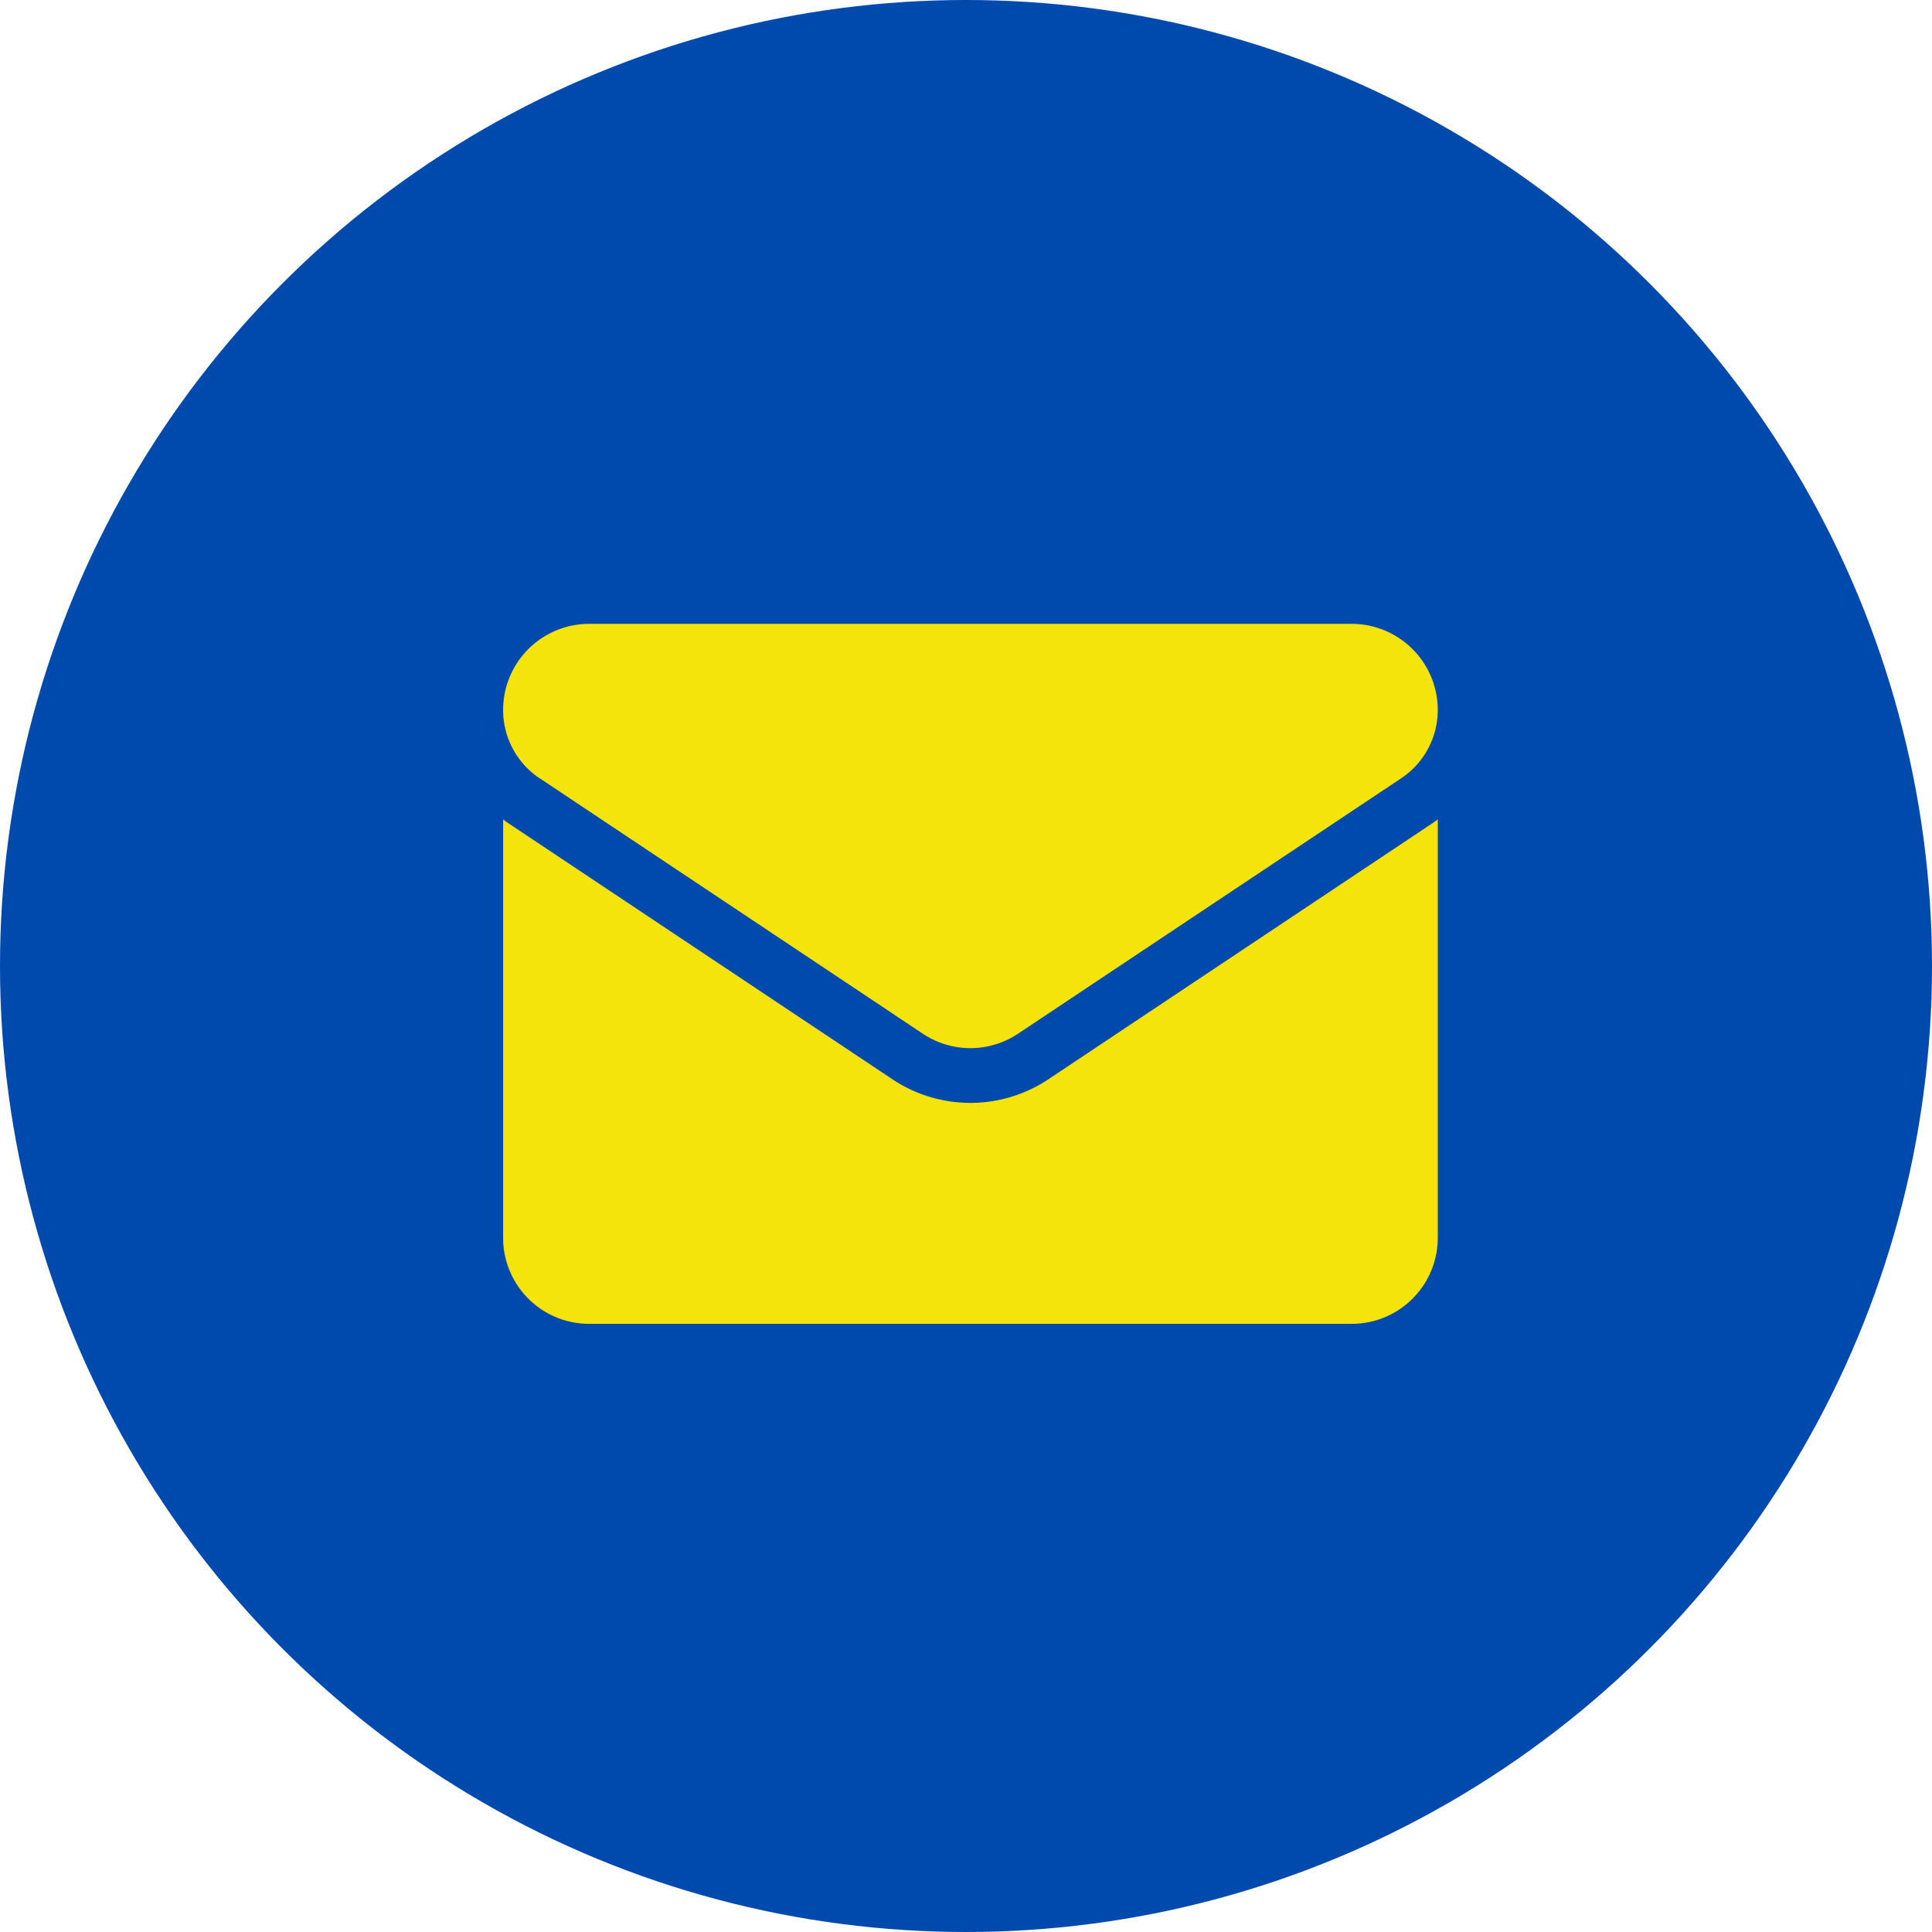
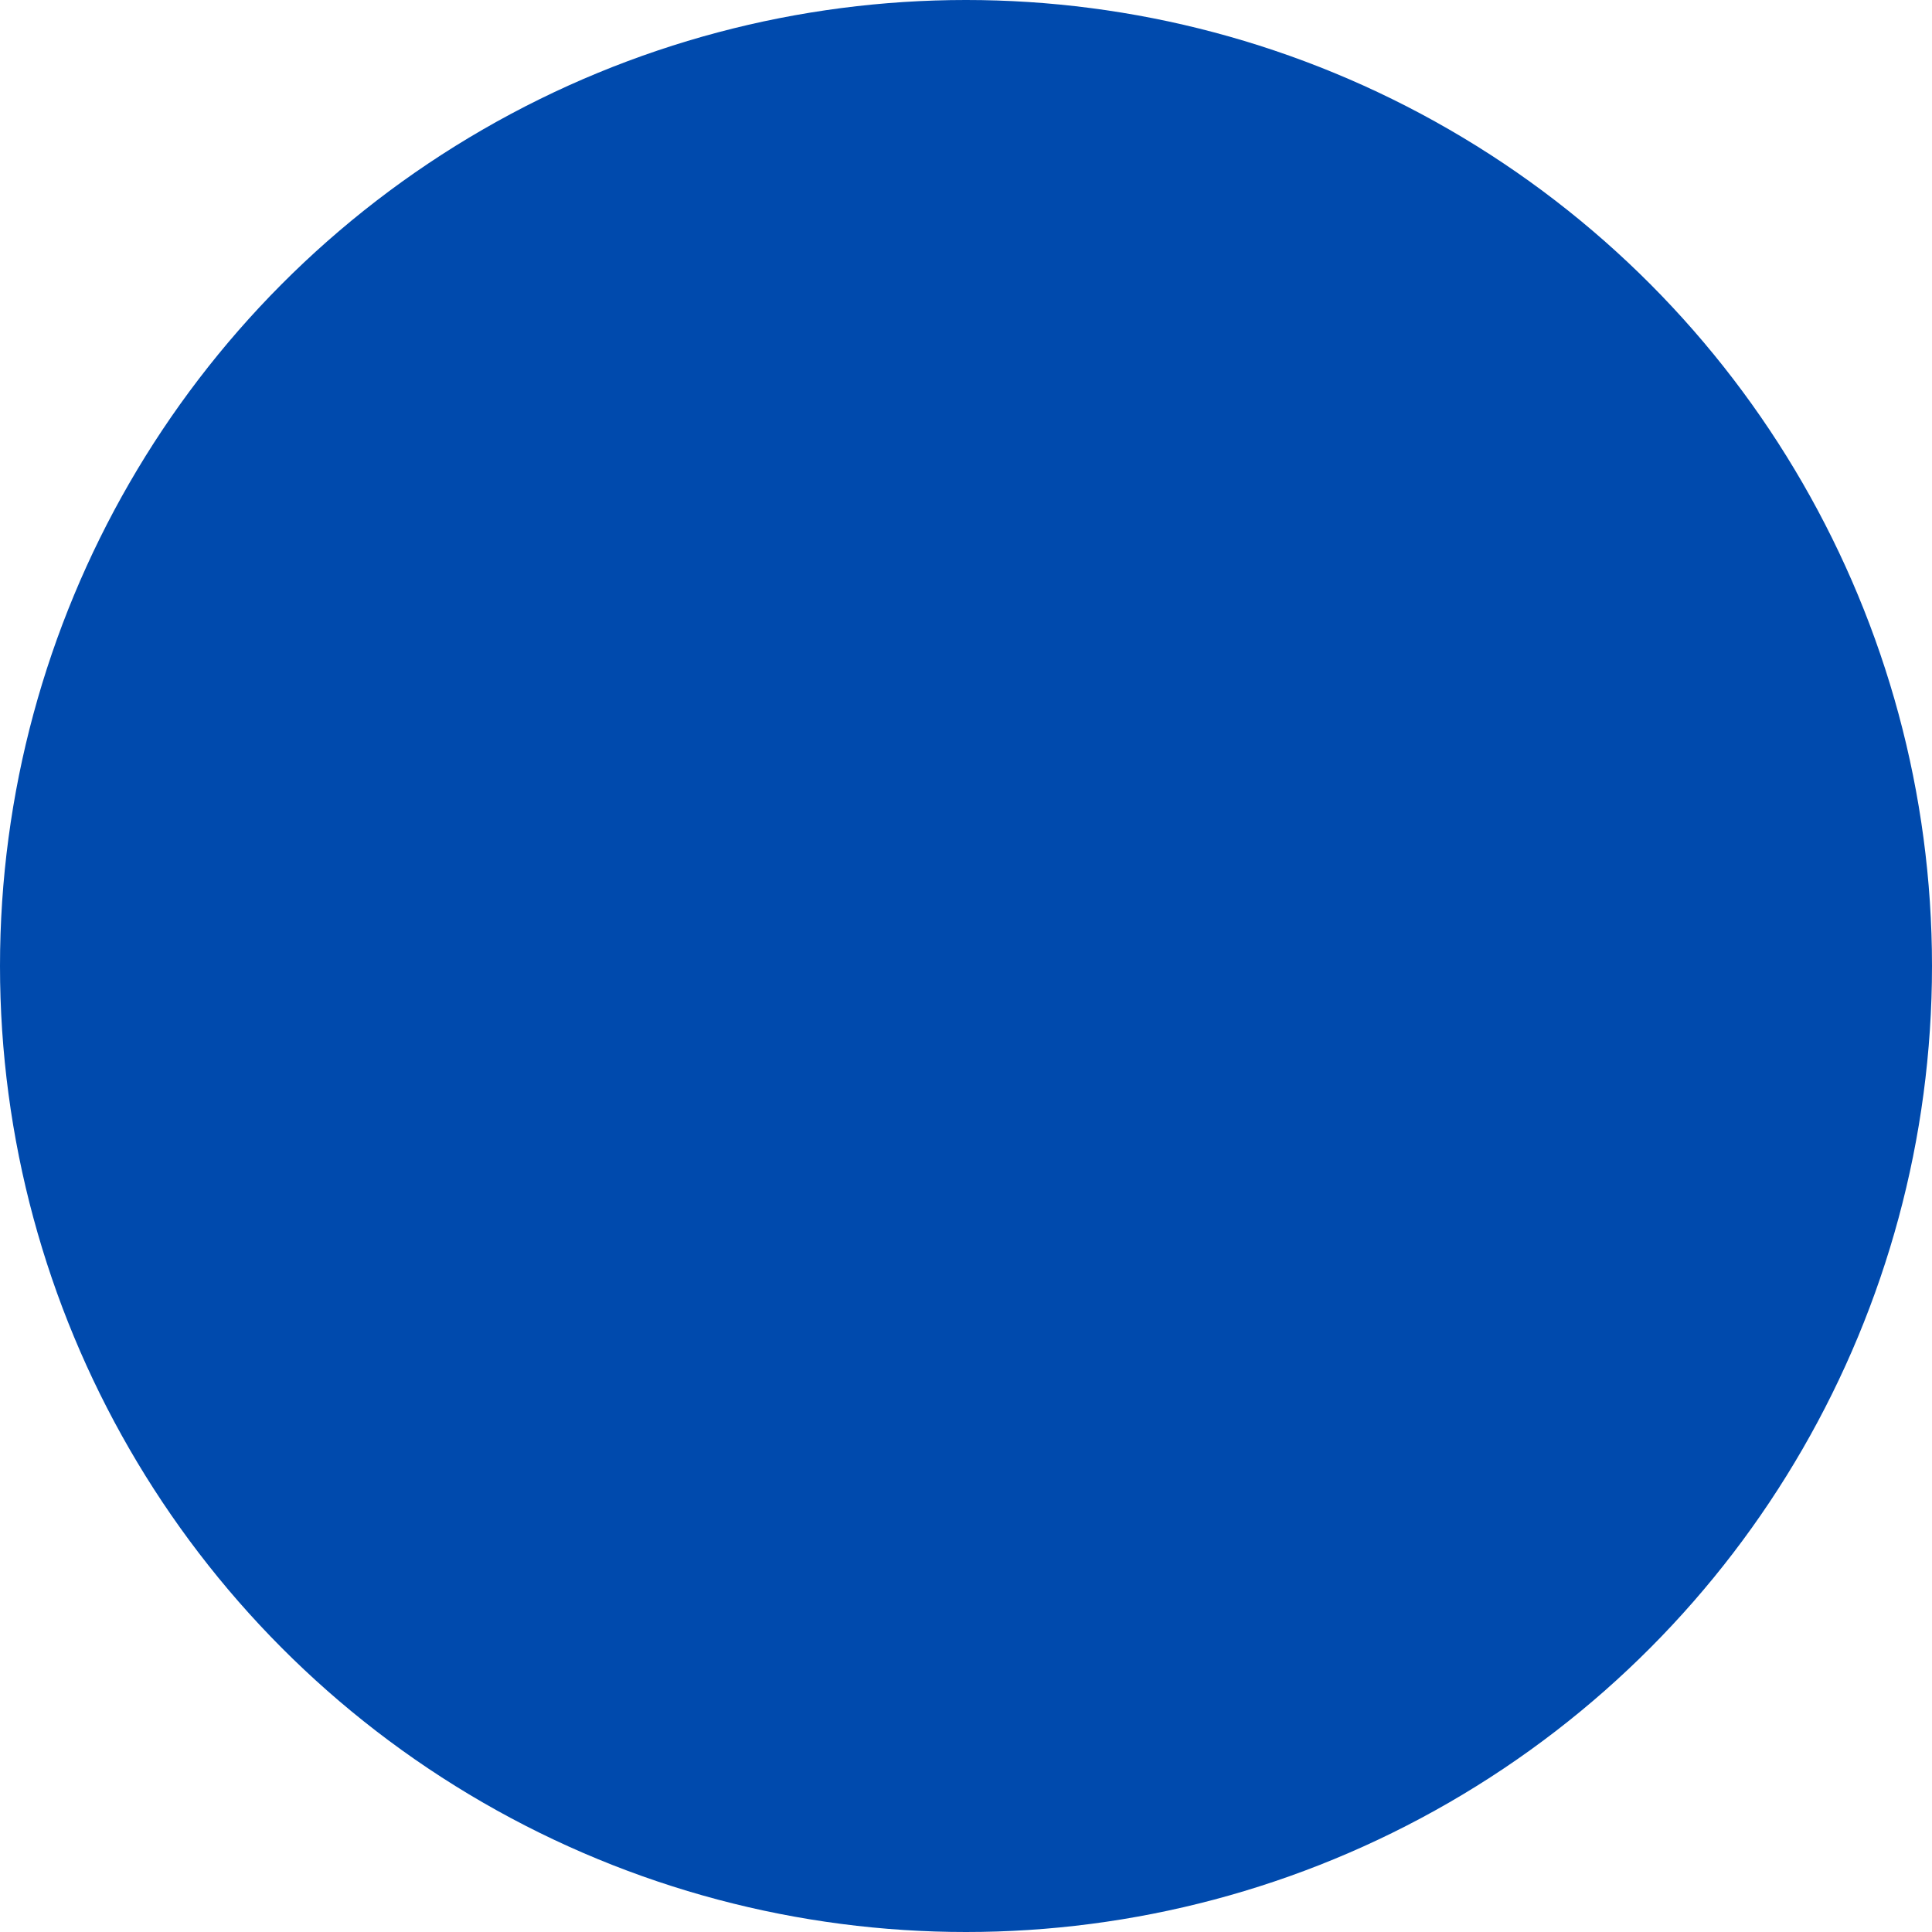
<svg xmlns="http://www.w3.org/2000/svg" width="96" height="96" viewBox="0 0 96 96">
  <g id="Grupo_130" data-name="Grupo 130" transform="translate(-1335 -4123)">
    <circle id="Elipse_148" data-name="Elipse 148" cx="48" cy="48" r="48" transform="translate(1335 4123)" fill="#004aad" />
    <g id="email_1_" data-name="email(1)" transform="translate(1360 4089.734)">
-       <path id="Trazado_50" data-name="Trazado 50" d="M27.1,184.309a6.986,6.986,0,0,1-7.762,0L.309,171.621C.2,171.551.1,171.478,0,171.4v20.79a4.274,4.274,0,0,0,4.275,4.275H42.167a4.274,4.274,0,0,0,4.275-4.275V171.4c-.1.076-.2.149-.31.22Z" transform="translate(0 -97.418)" fill="#f5e40b" />
-       <path id="Trazado_51" data-name="Trazado 51" d="M1.819,71.939,20.849,84.627a4.264,4.264,0,0,0,4.743,0L44.623,71.939a4.075,4.075,0,0,0,1.819-3.4,4.279,4.279,0,0,0-4.274-4.274H4.274A4.279,4.279,0,0,0,0,68.542a4.074,4.074,0,0,0,1.819,3.4Z" transform="translate(0)" fill="#f5e40b" />
-     </g>
+       </g>
  </g>
</svg>